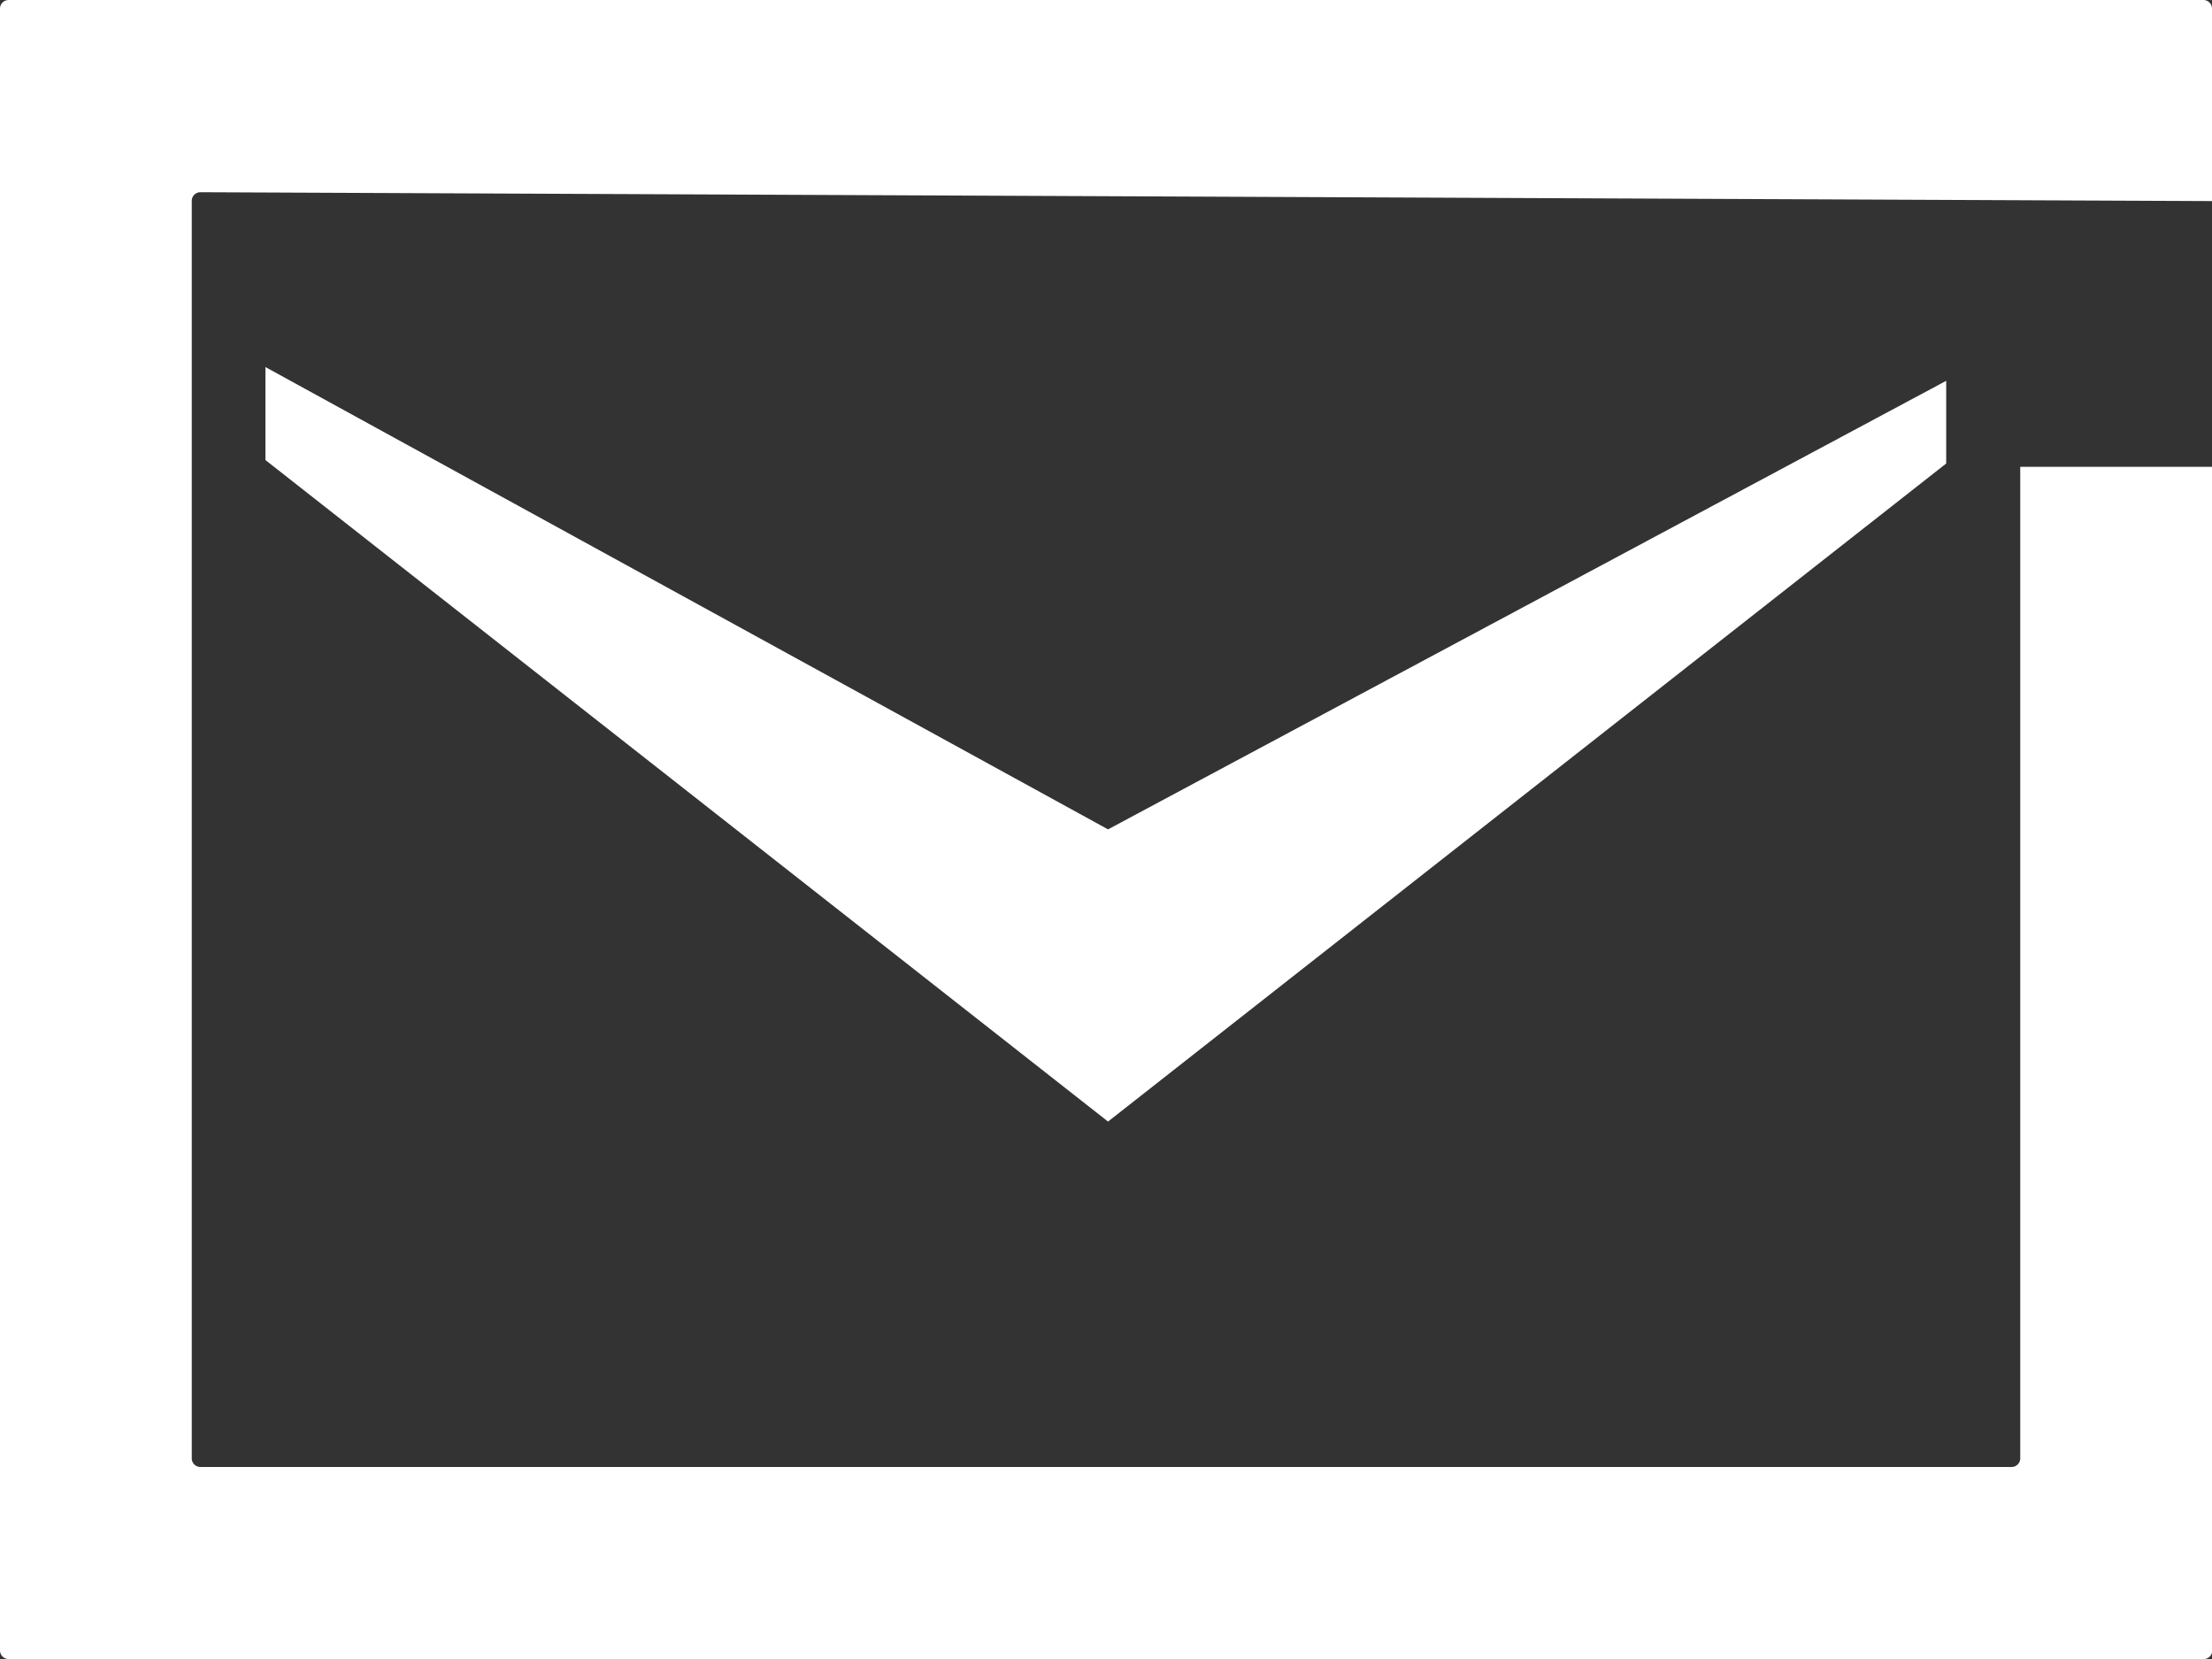
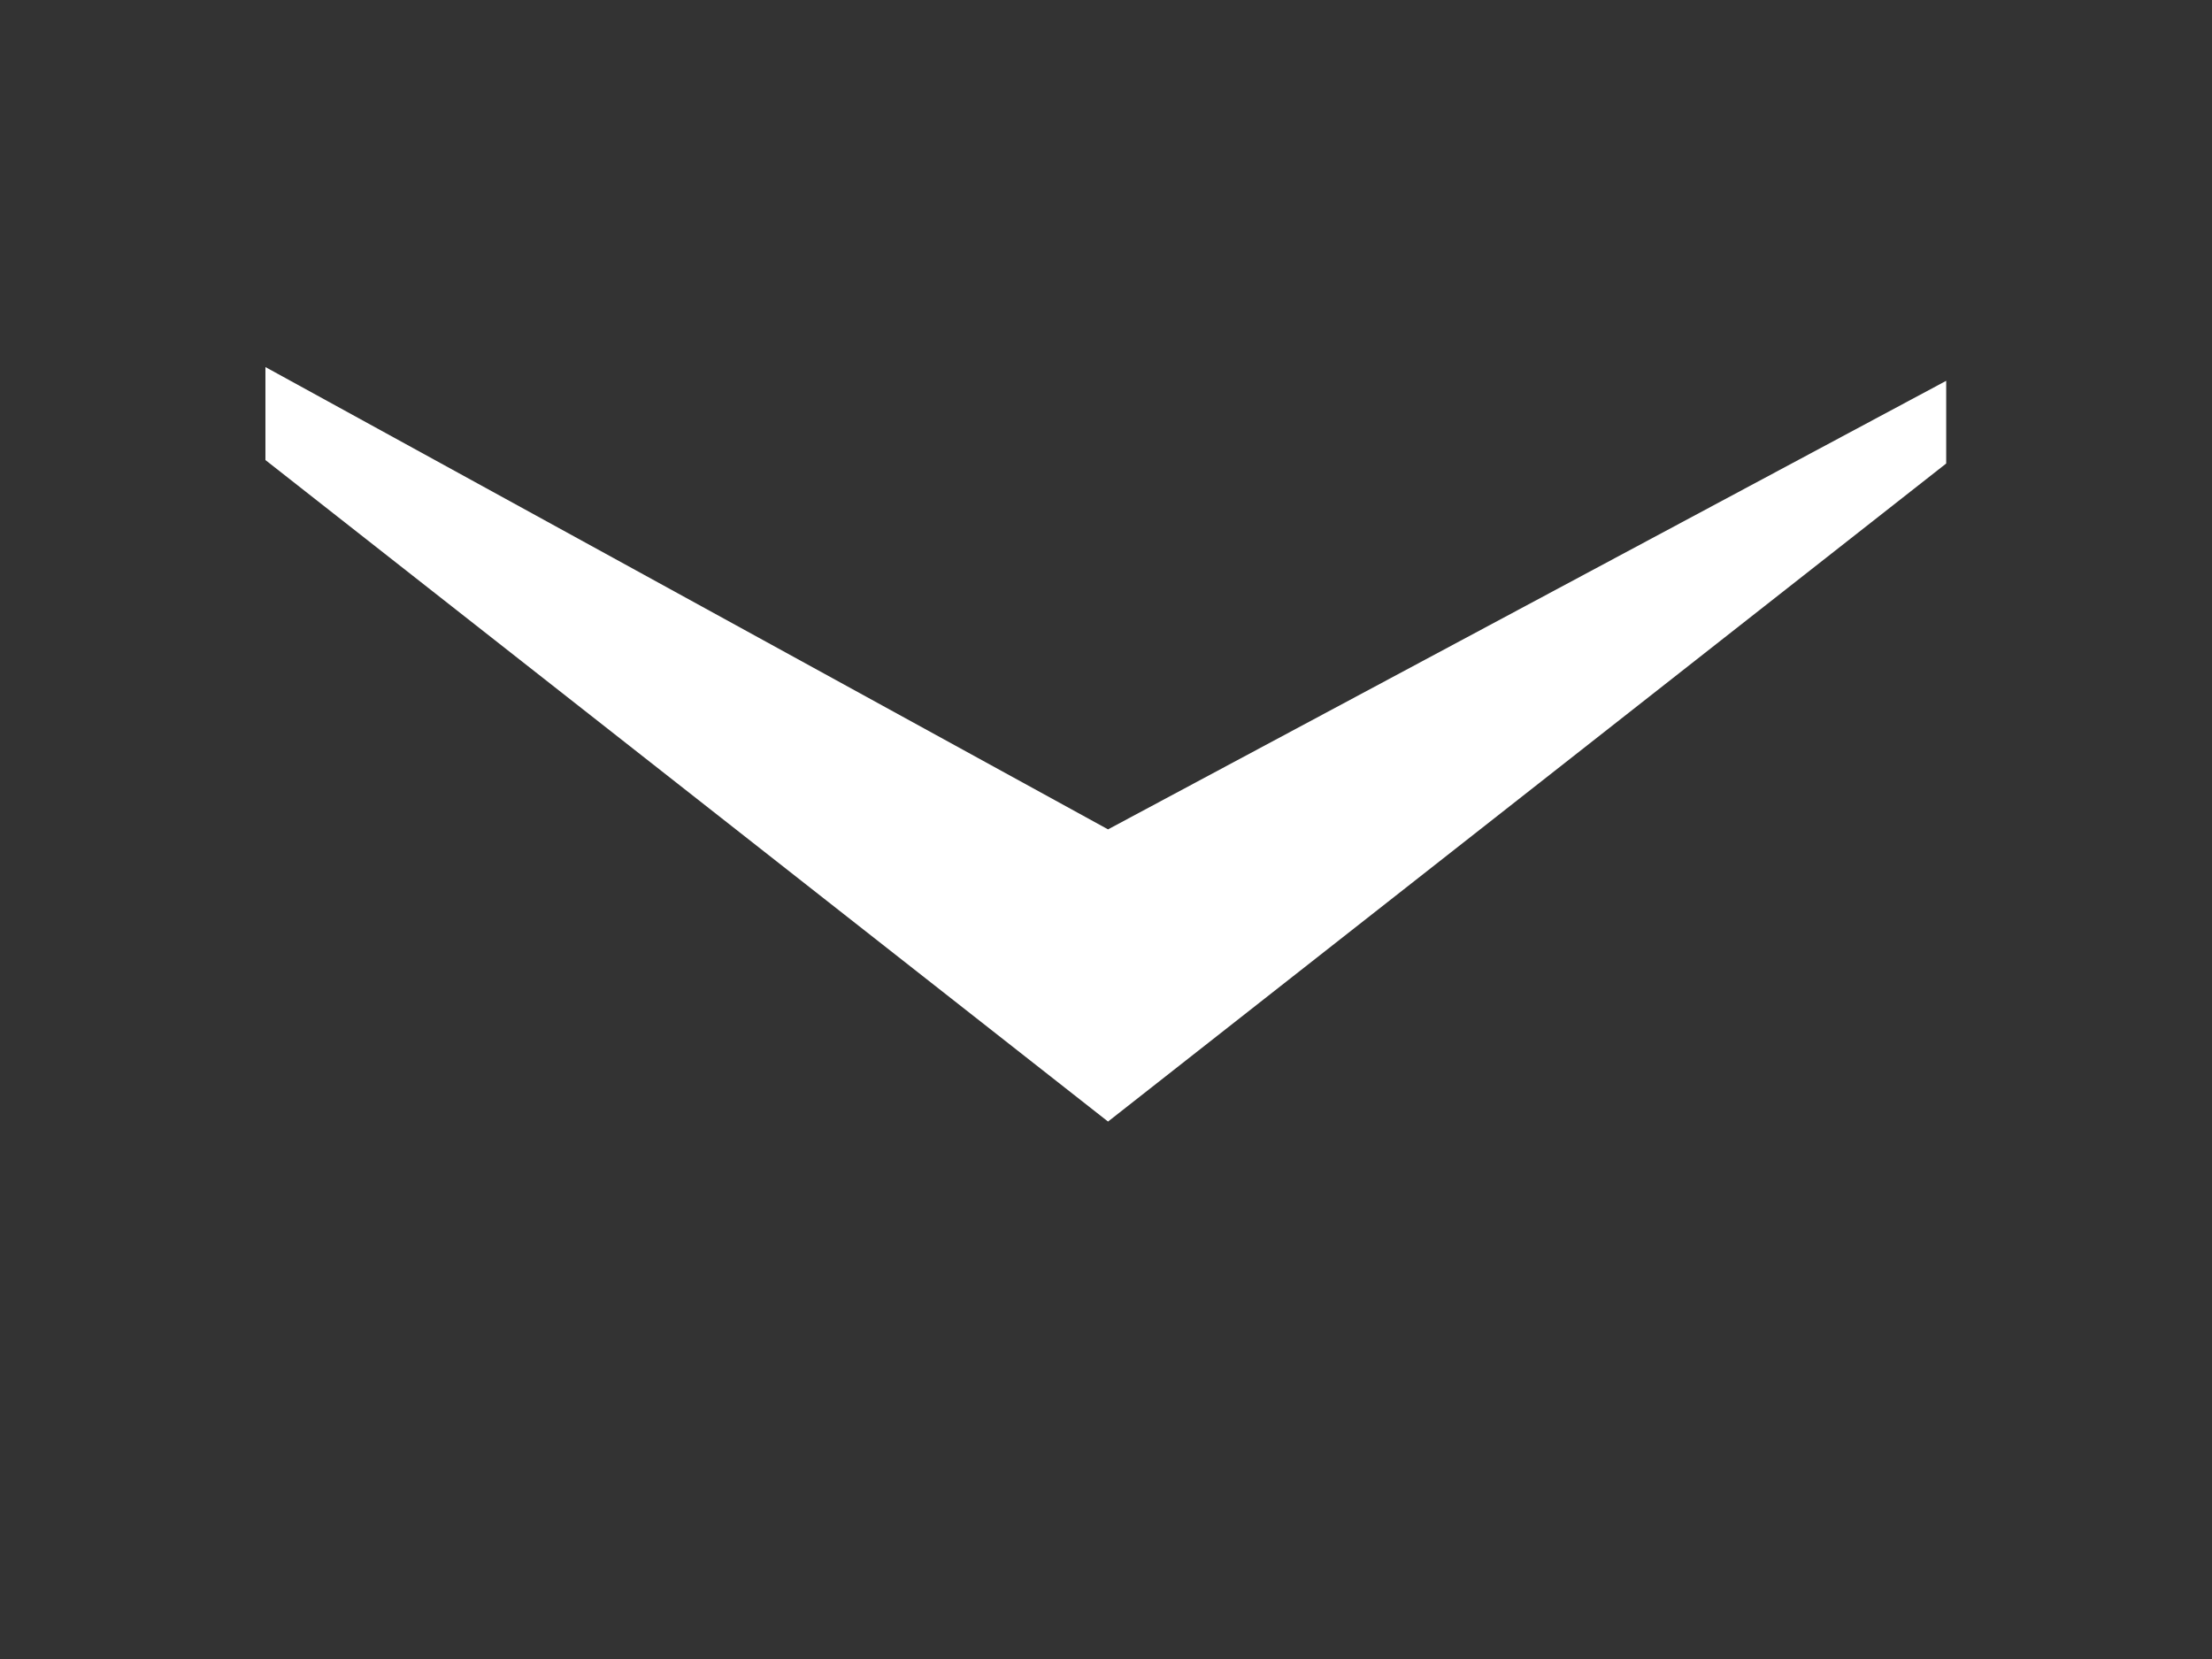
<svg xmlns="http://www.w3.org/2000/svg" width="29.426" height="22.07" viewBox="0 0 29.426 22.07">
  <rect x="0" y="0" width="29.426" height="22.07" fill="#333333" stroke="none" />
  <g id="グループ_35" data-name="グループ 35" transform="translate(0.3)">
    <path id="パス_12" data-name="パス 12" d="M61.441,86.2,72.65,95,83.8,86.246v-1.1L72.65,91.113l-11.209-6.15Z" transform="translate(-58.21 -80.08)" fill="#fff" />
    <g id="グループ_34" data-name="グループ 34" transform="translate(-0.5 0)">
      <g id="グループ_36" data-name="グループ 36" transform="translate(0)">
-         <path id="パス_13" data-name="パス 13" d="M29.426.115A.115.115,0,0,0,29.311,0H.115A.115.115,0,0,0,0,.115v21.84a.115.115,0,0,0,.115.115h29.2a.115.115,0,0,0,.115-.115V6.21H26.875V19.4a.115.115,0,0,1-.115.115H2.666a.115.115,0,0,1-.115-.115V2.672a.115.115,0,0,1,.115-.115l26.76.118Z" transform="translate(0.2 0)" fill="#fff" />
-       </g>
+         </g>
    </g>
  </g>
</svg>